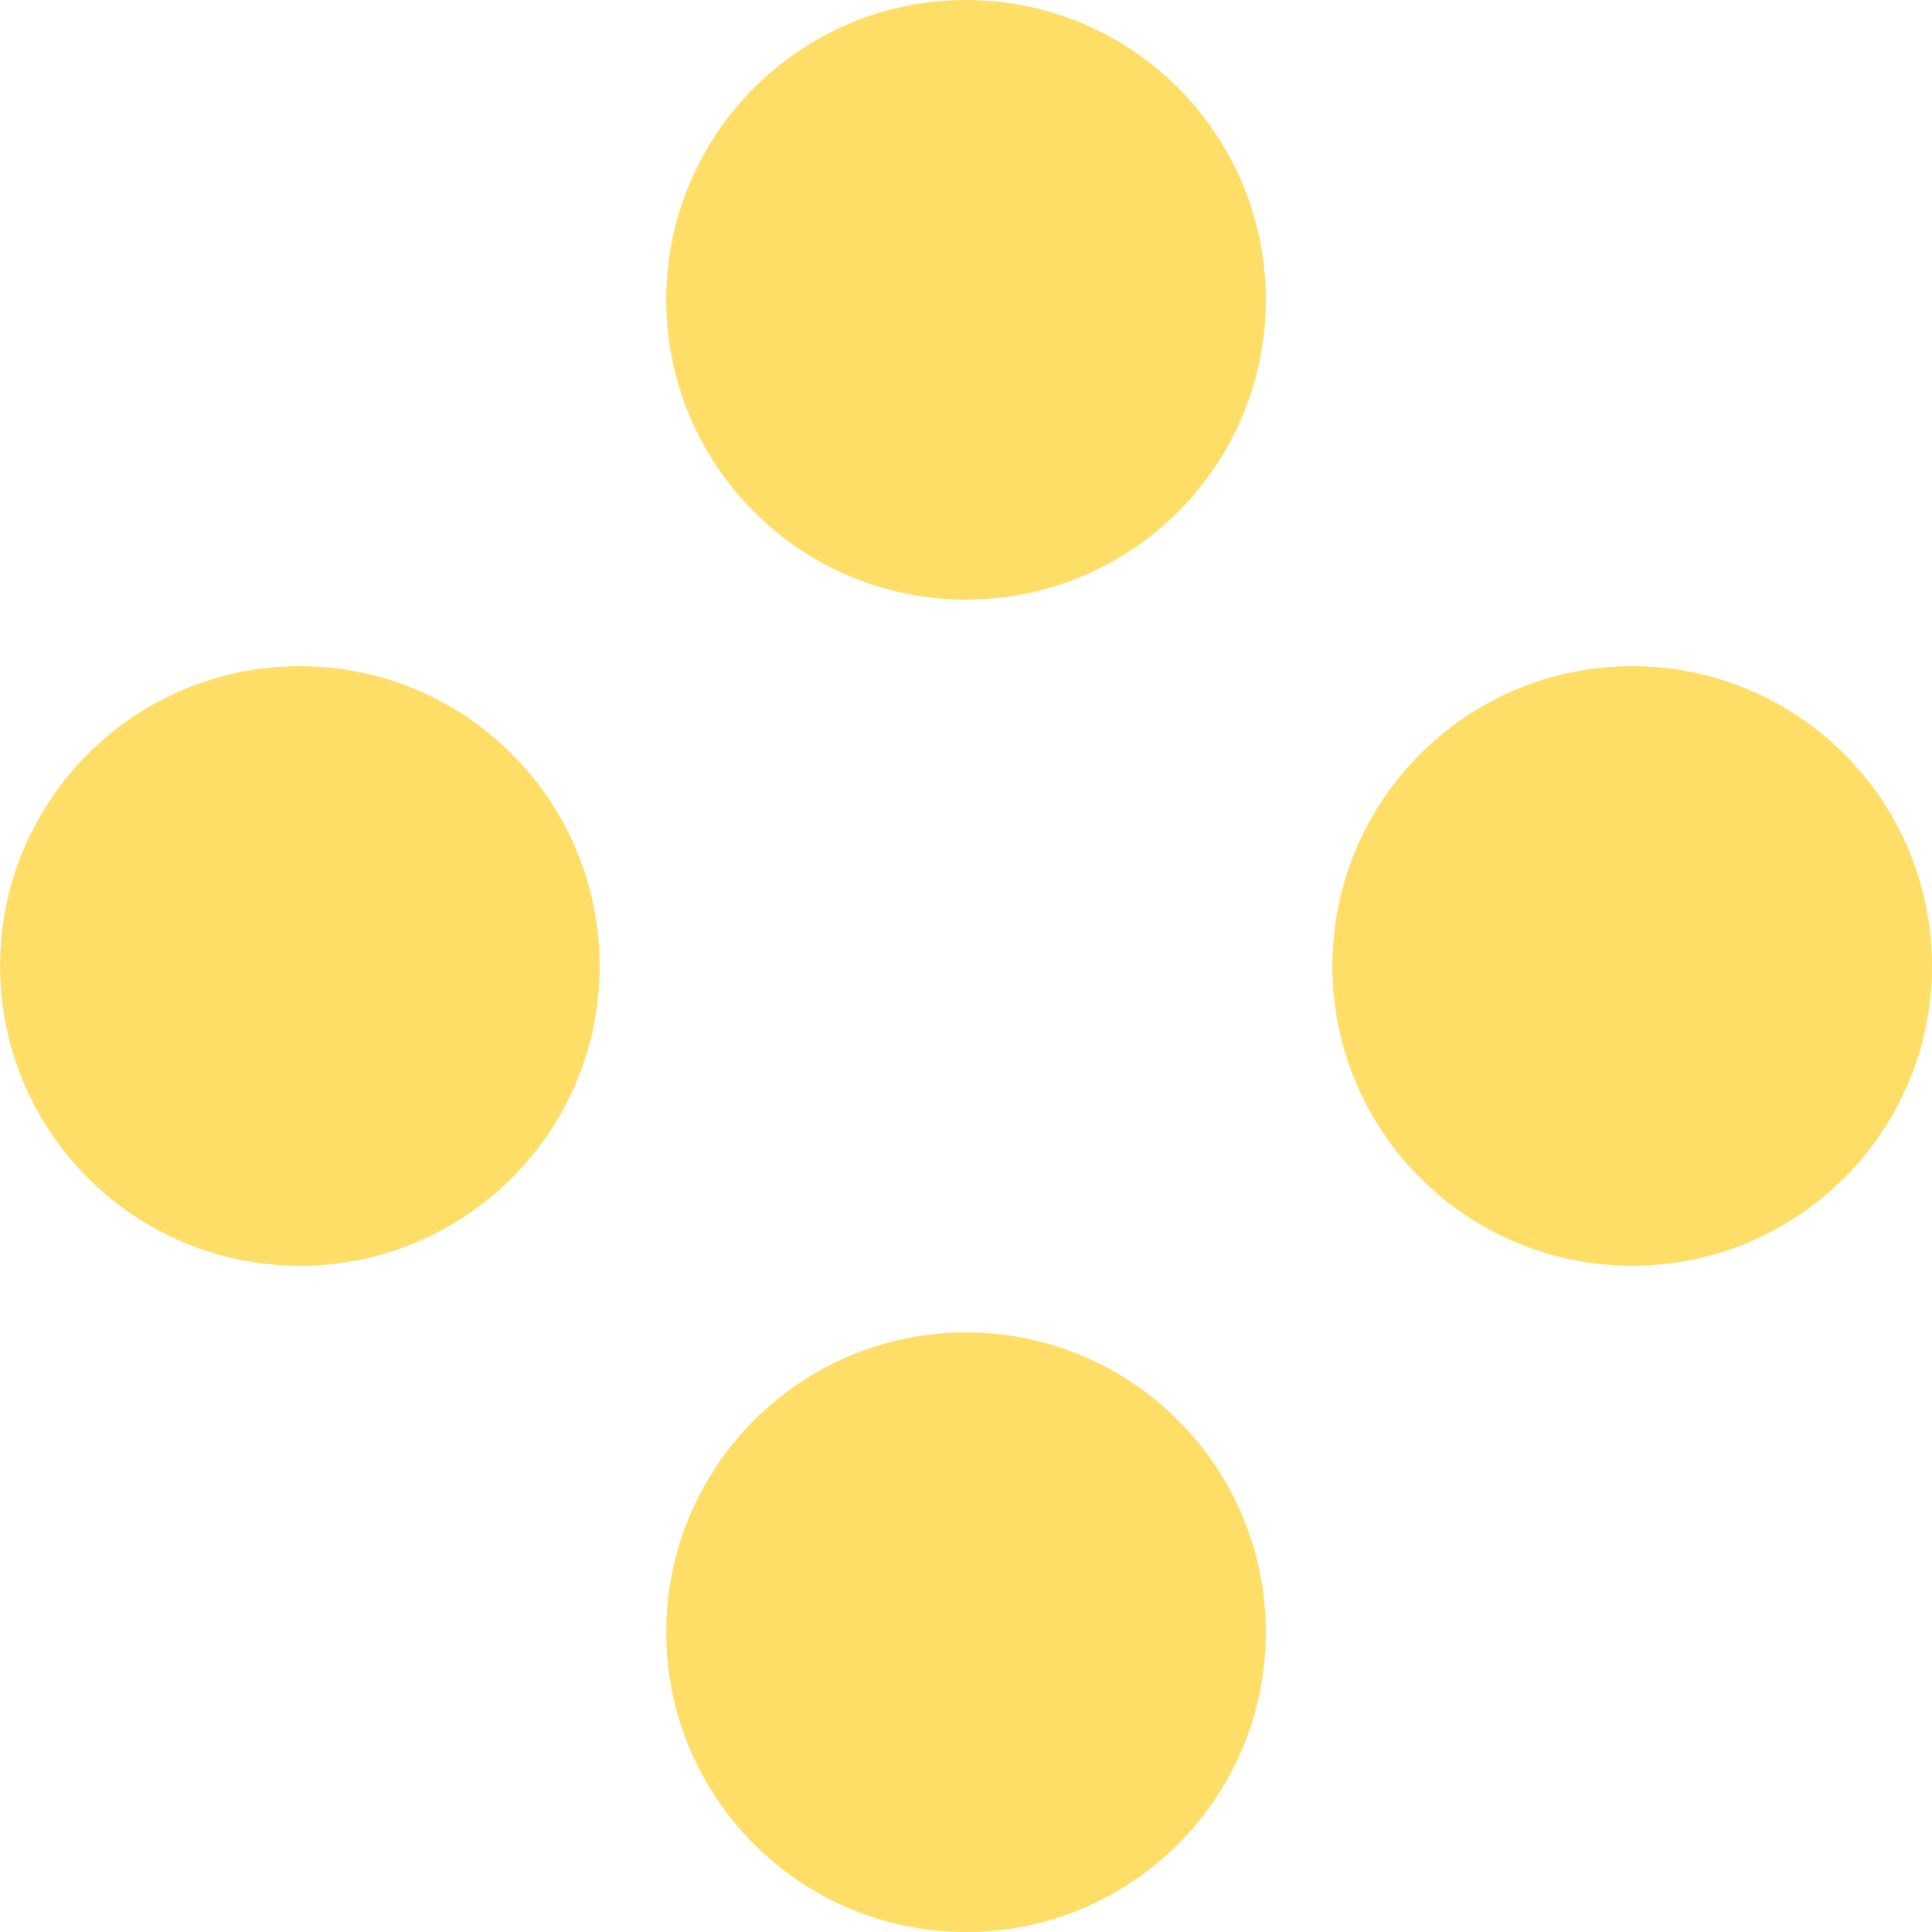
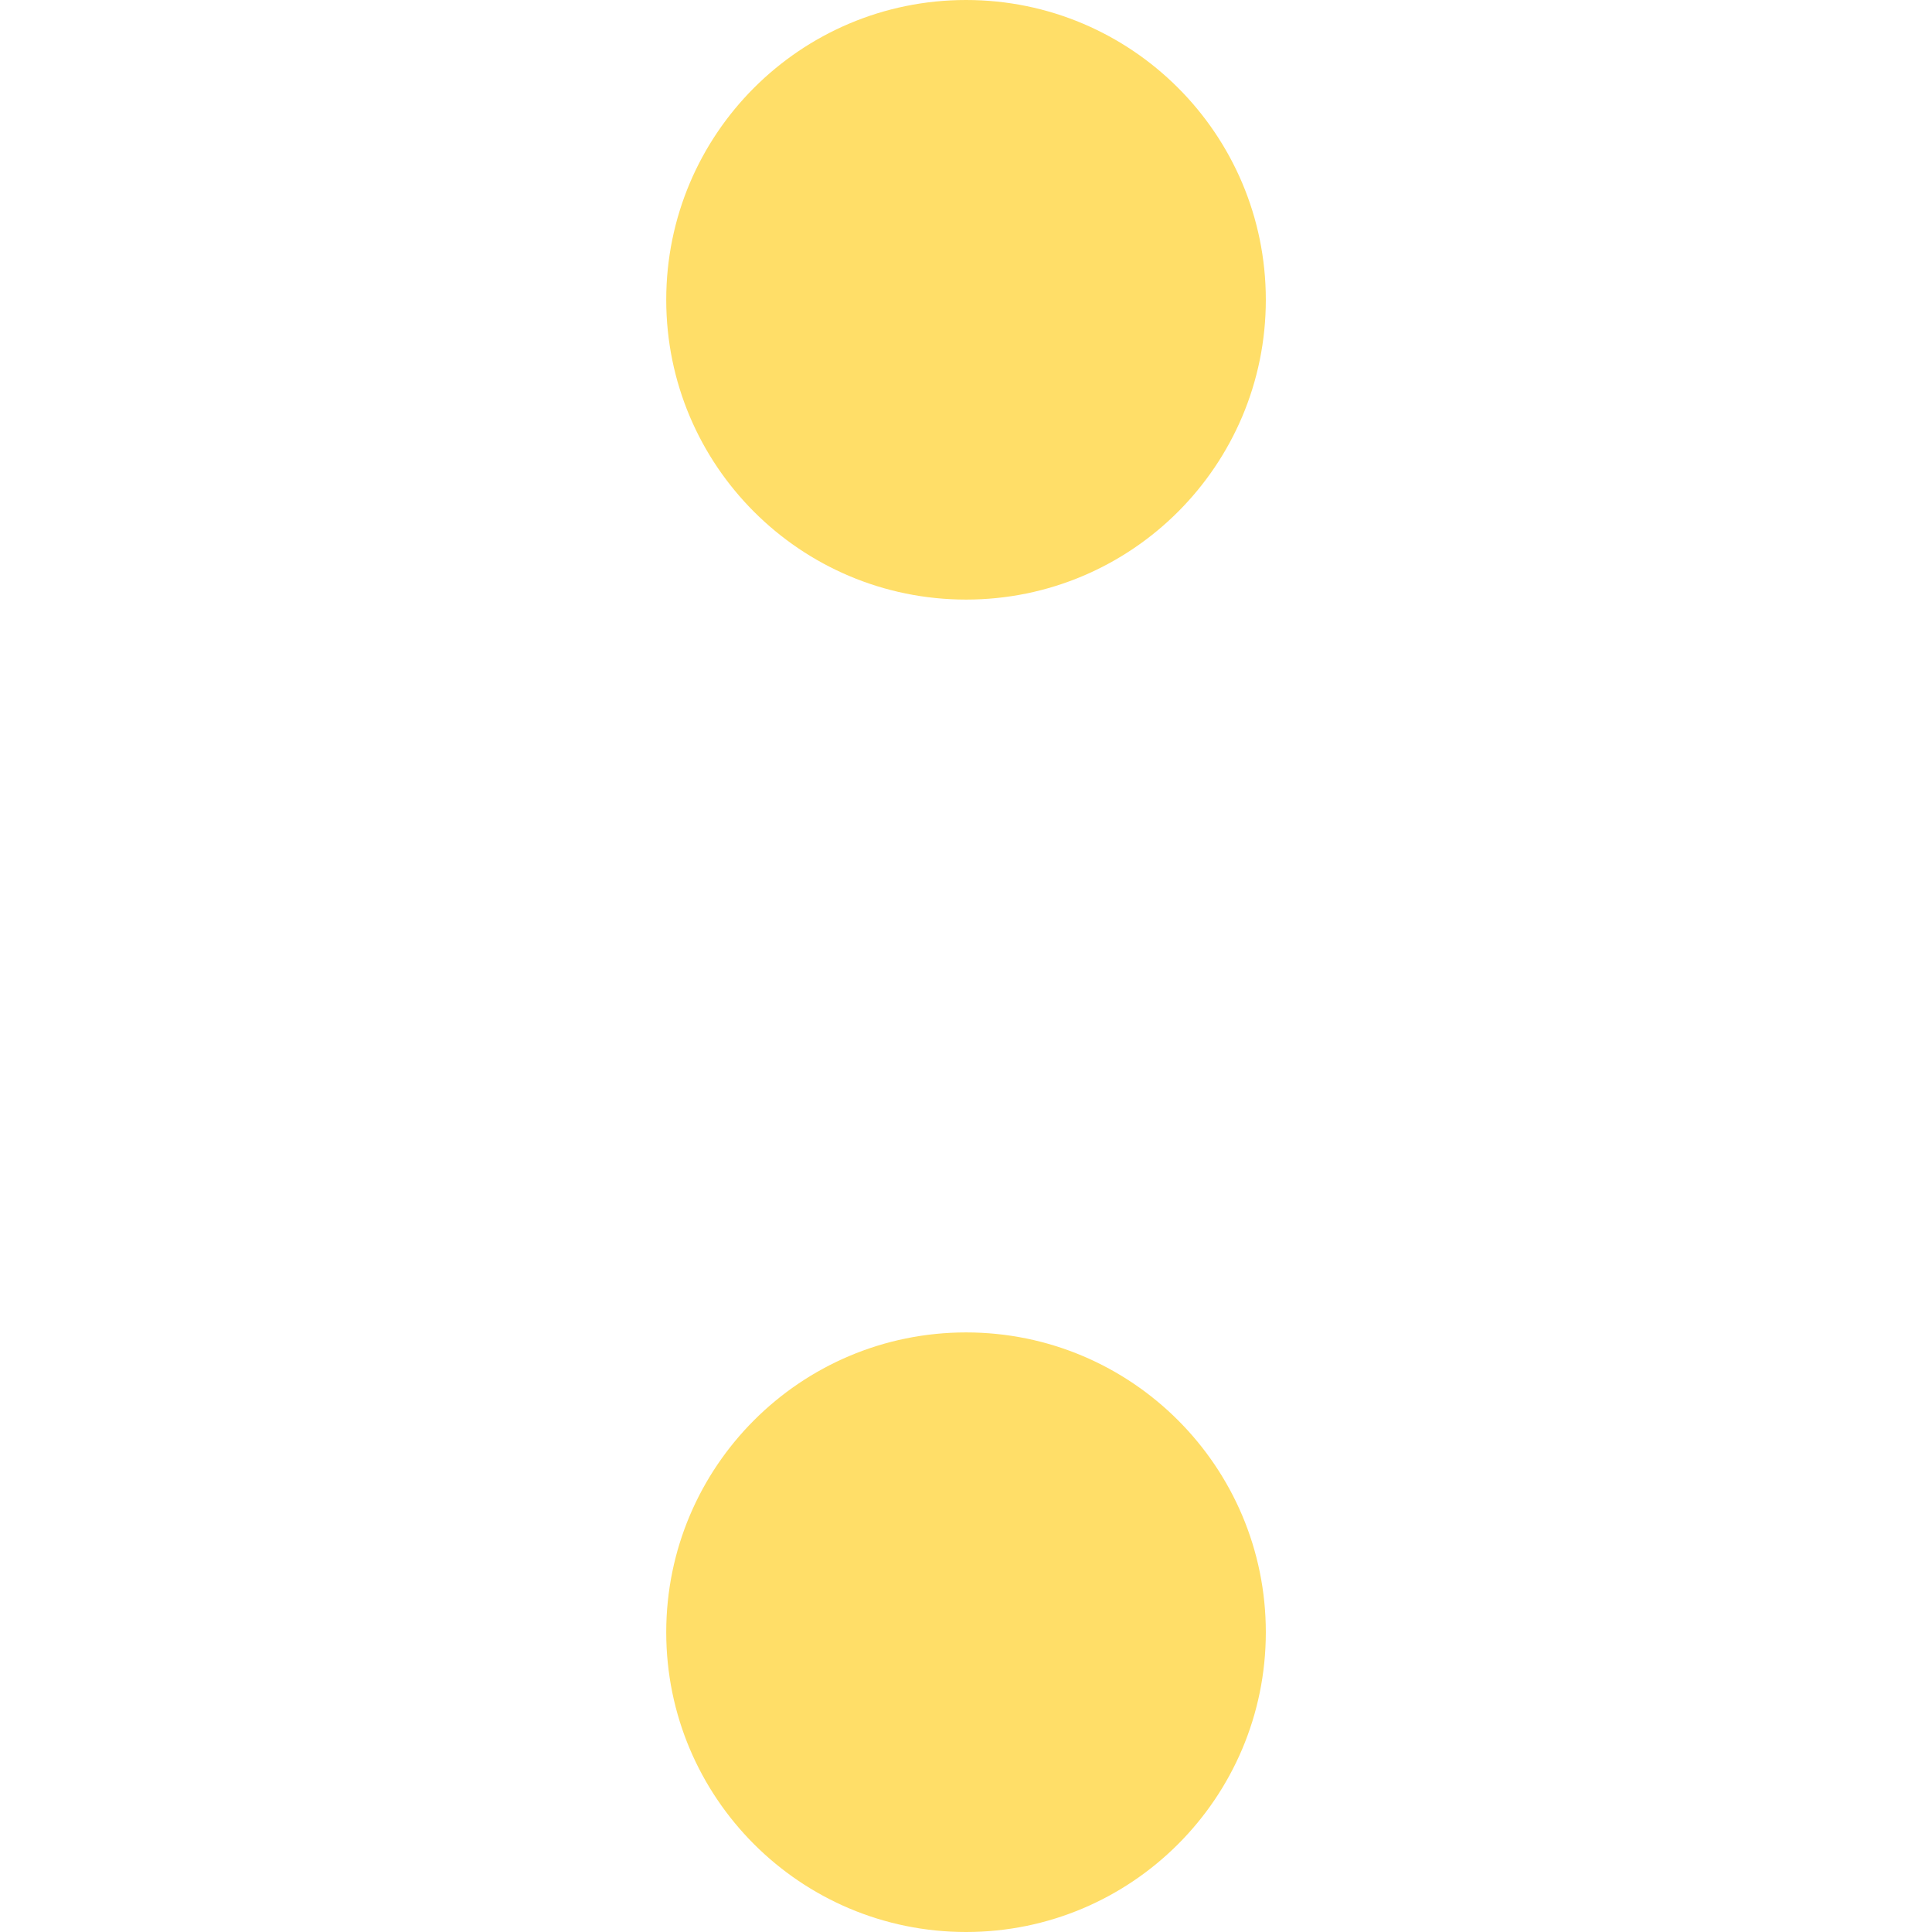
<svg xmlns="http://www.w3.org/2000/svg" width="32" height="32" viewBox="0 0 32 32" fill="none">
  <g id="h1">
    <path id="Vector" d="M16.001 32C18.743 32 20.966 29.777 20.966 27.035C20.966 24.293 18.743 22.069 16.001 22.069C13.258 22.069 11.035 24.293 11.035 27.035C11.035 29.777 13.258 32 16.001 32Z" fill="#FFDE68" />
    <path id="Vector_2" d="M16.001 9.931C18.743 9.931 20.966 7.708 20.966 4.966C20.966 2.223 18.743 0 16.001 0C13.258 0 11.035 2.223 11.035 4.966C11.035 7.708 13.258 9.931 16.001 9.931Z" fill="#FFDE68" />
-     <path id="Vector_3" d="M0.001 16C0.001 18.742 2.224 20.965 4.966 20.965C7.708 20.965 9.932 18.742 9.932 16C9.932 13.257 7.708 11.034 4.966 11.034C2.224 11.034 0.001 13.257 0.001 16Z" fill="#FFDE68" />
-     <path id="Vector_4" d="M22.069 16C22.069 18.742 24.292 20.965 27.035 20.965C29.777 20.965 32 18.742 32 16C32 13.257 29.777 11.034 27.035 11.034C24.292 11.034 22.069 13.257 22.069 16Z" fill="#FFDE68" />
  </g>
</svg>